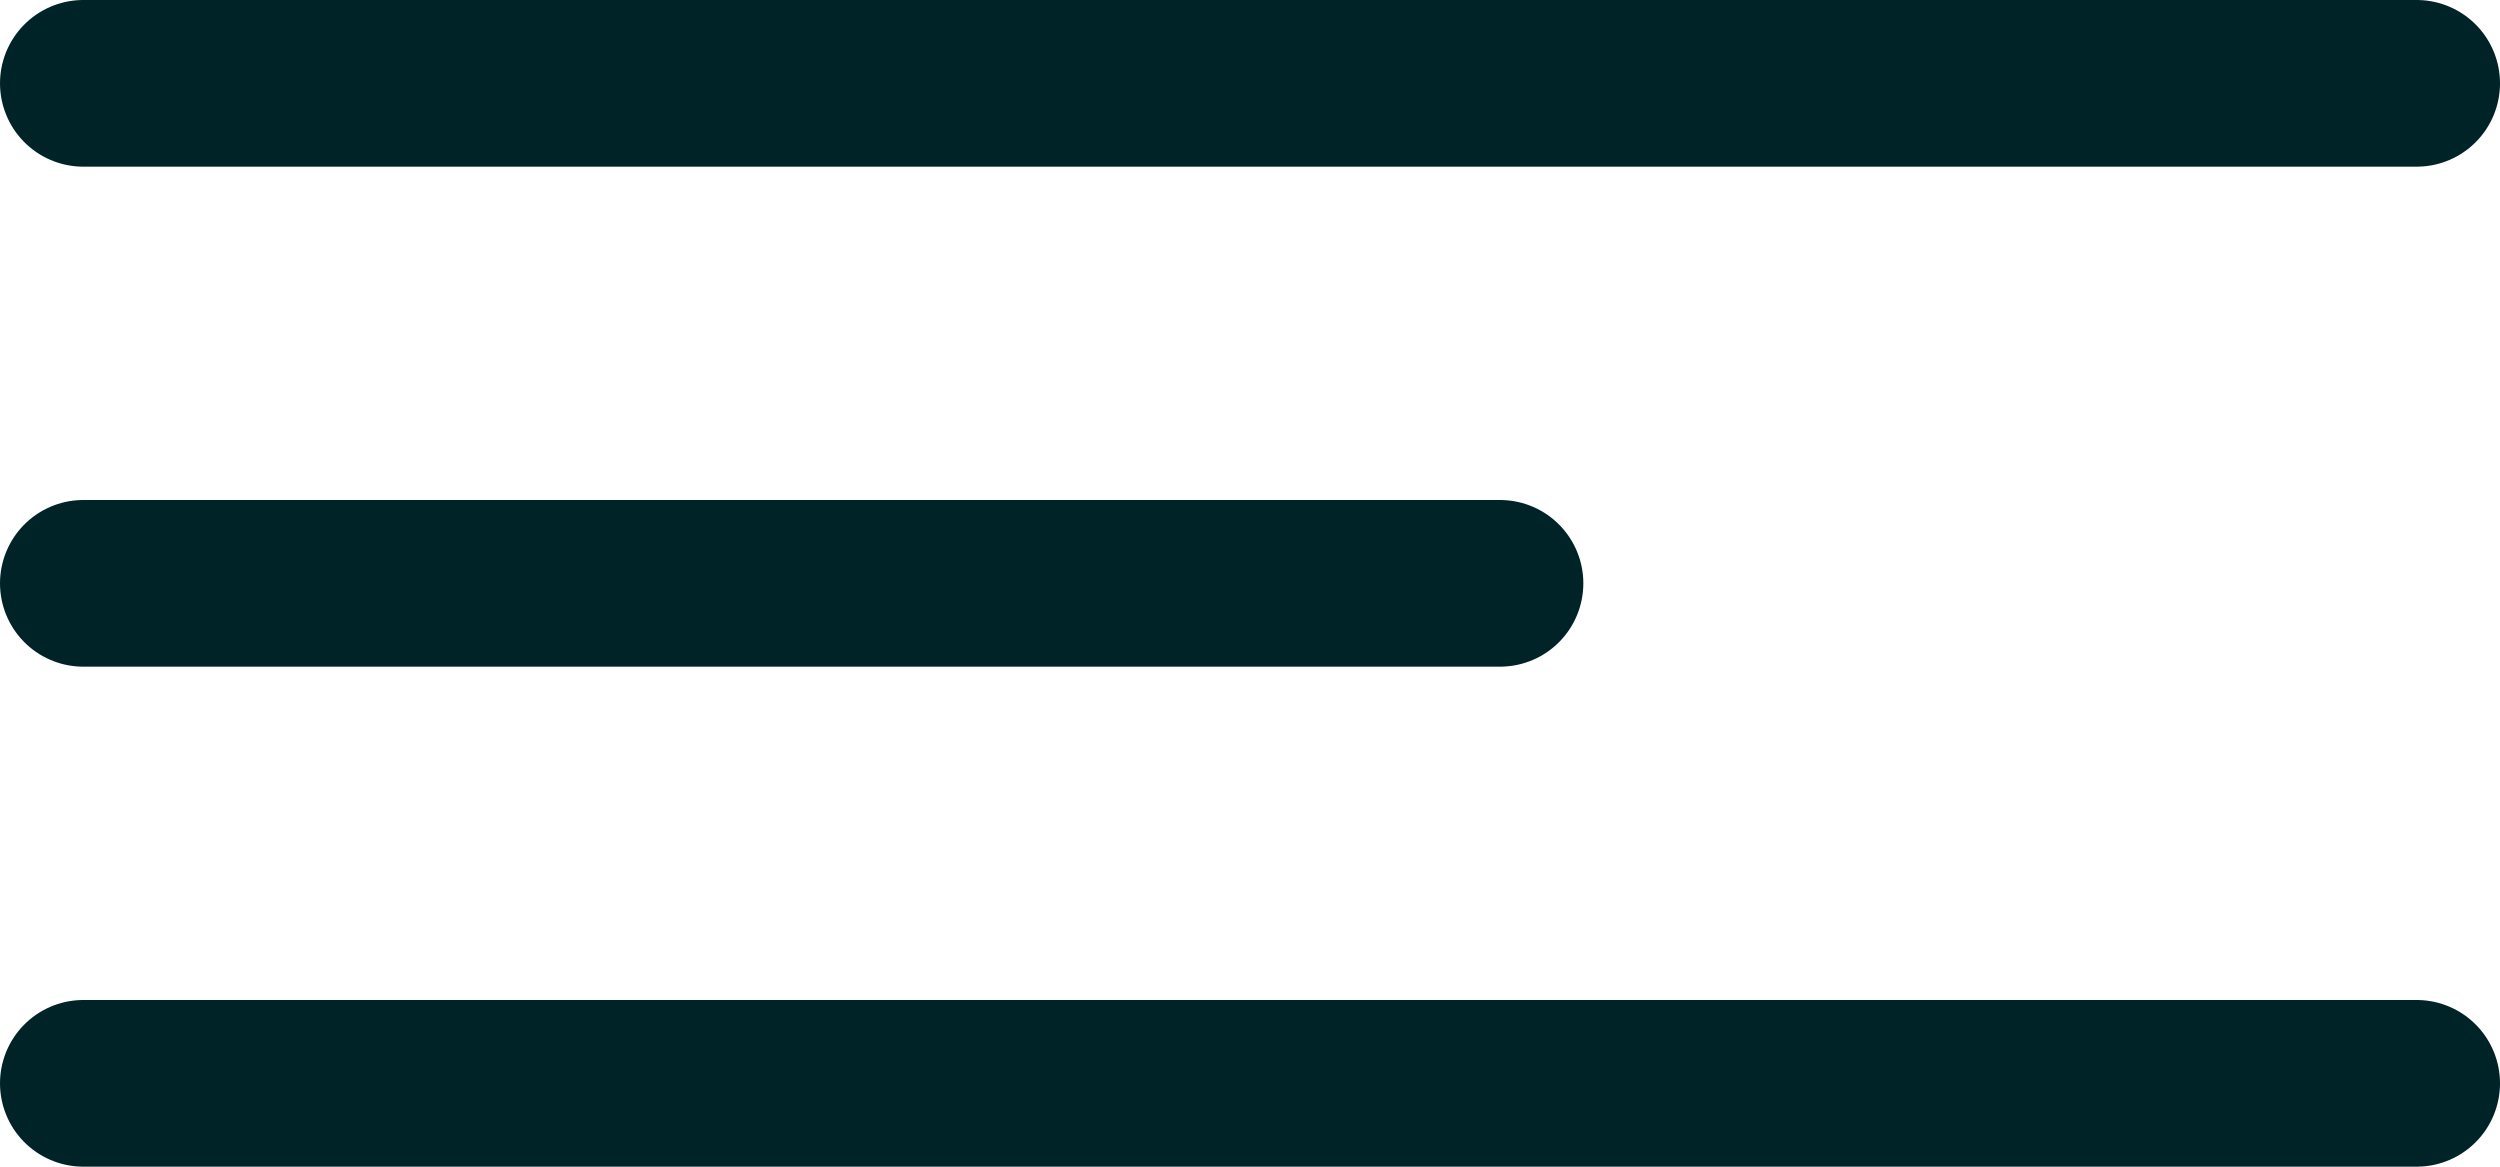
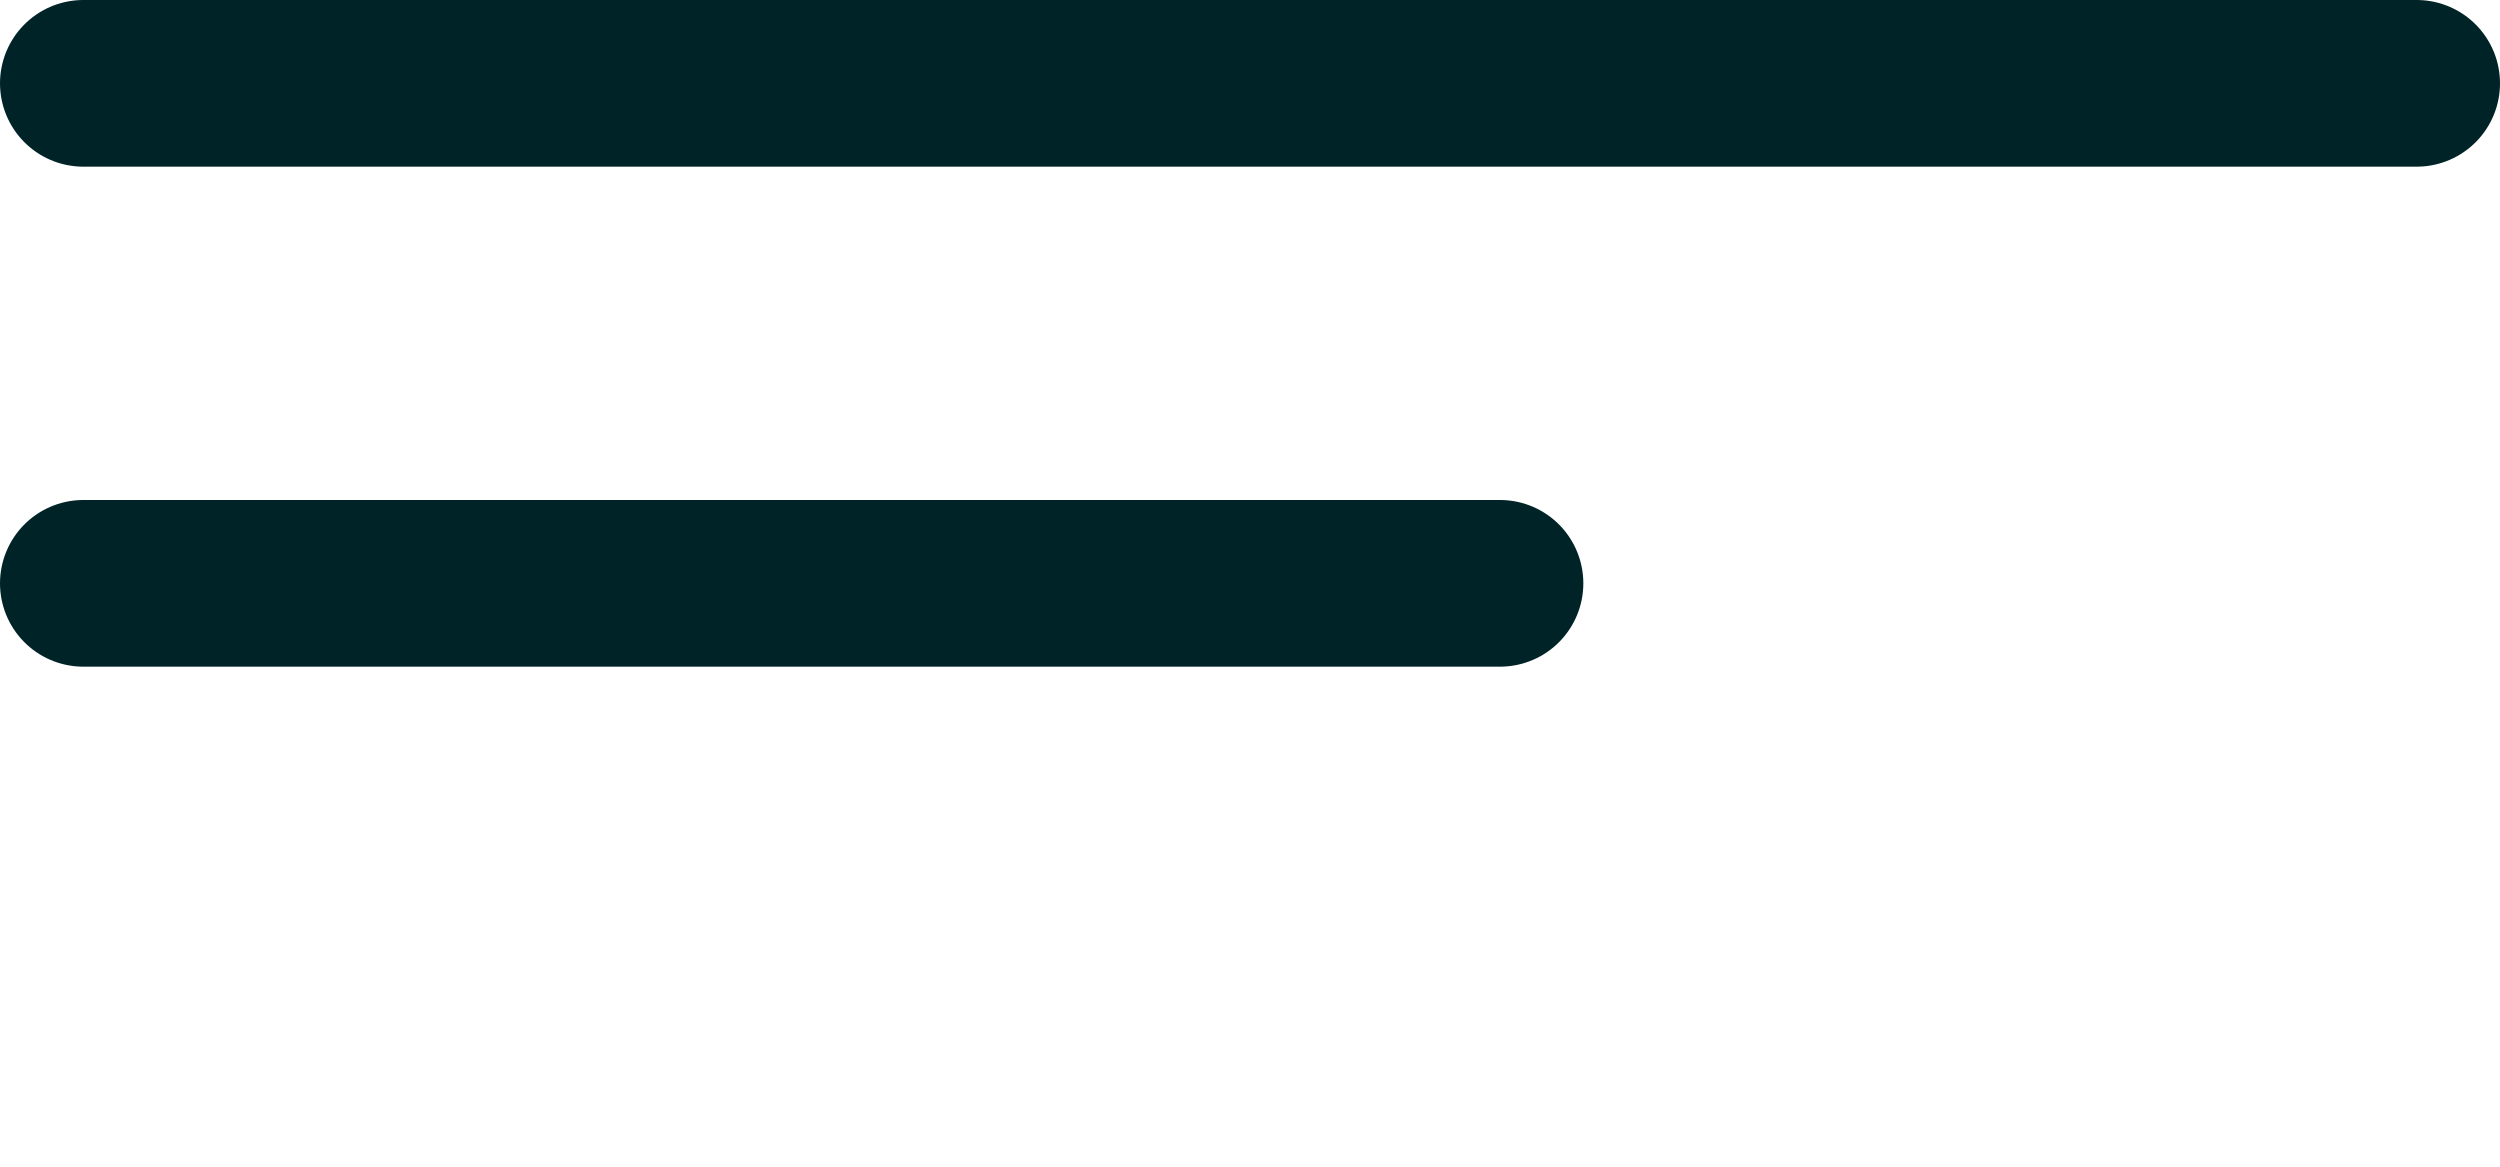
<svg xmlns="http://www.w3.org/2000/svg" width="30" height="14" viewBox="0 0 30 14" fill="none">
  <path d="M1 1H29" stroke="#002328" stroke-width="2" stroke-linecap="round" />
  <path d="M1 7H18" stroke="#002328" stroke-width="2" stroke-linecap="round" />
-   <path d="M1 13H29" stroke="#002328" stroke-width="2" stroke-linecap="round" />
</svg>